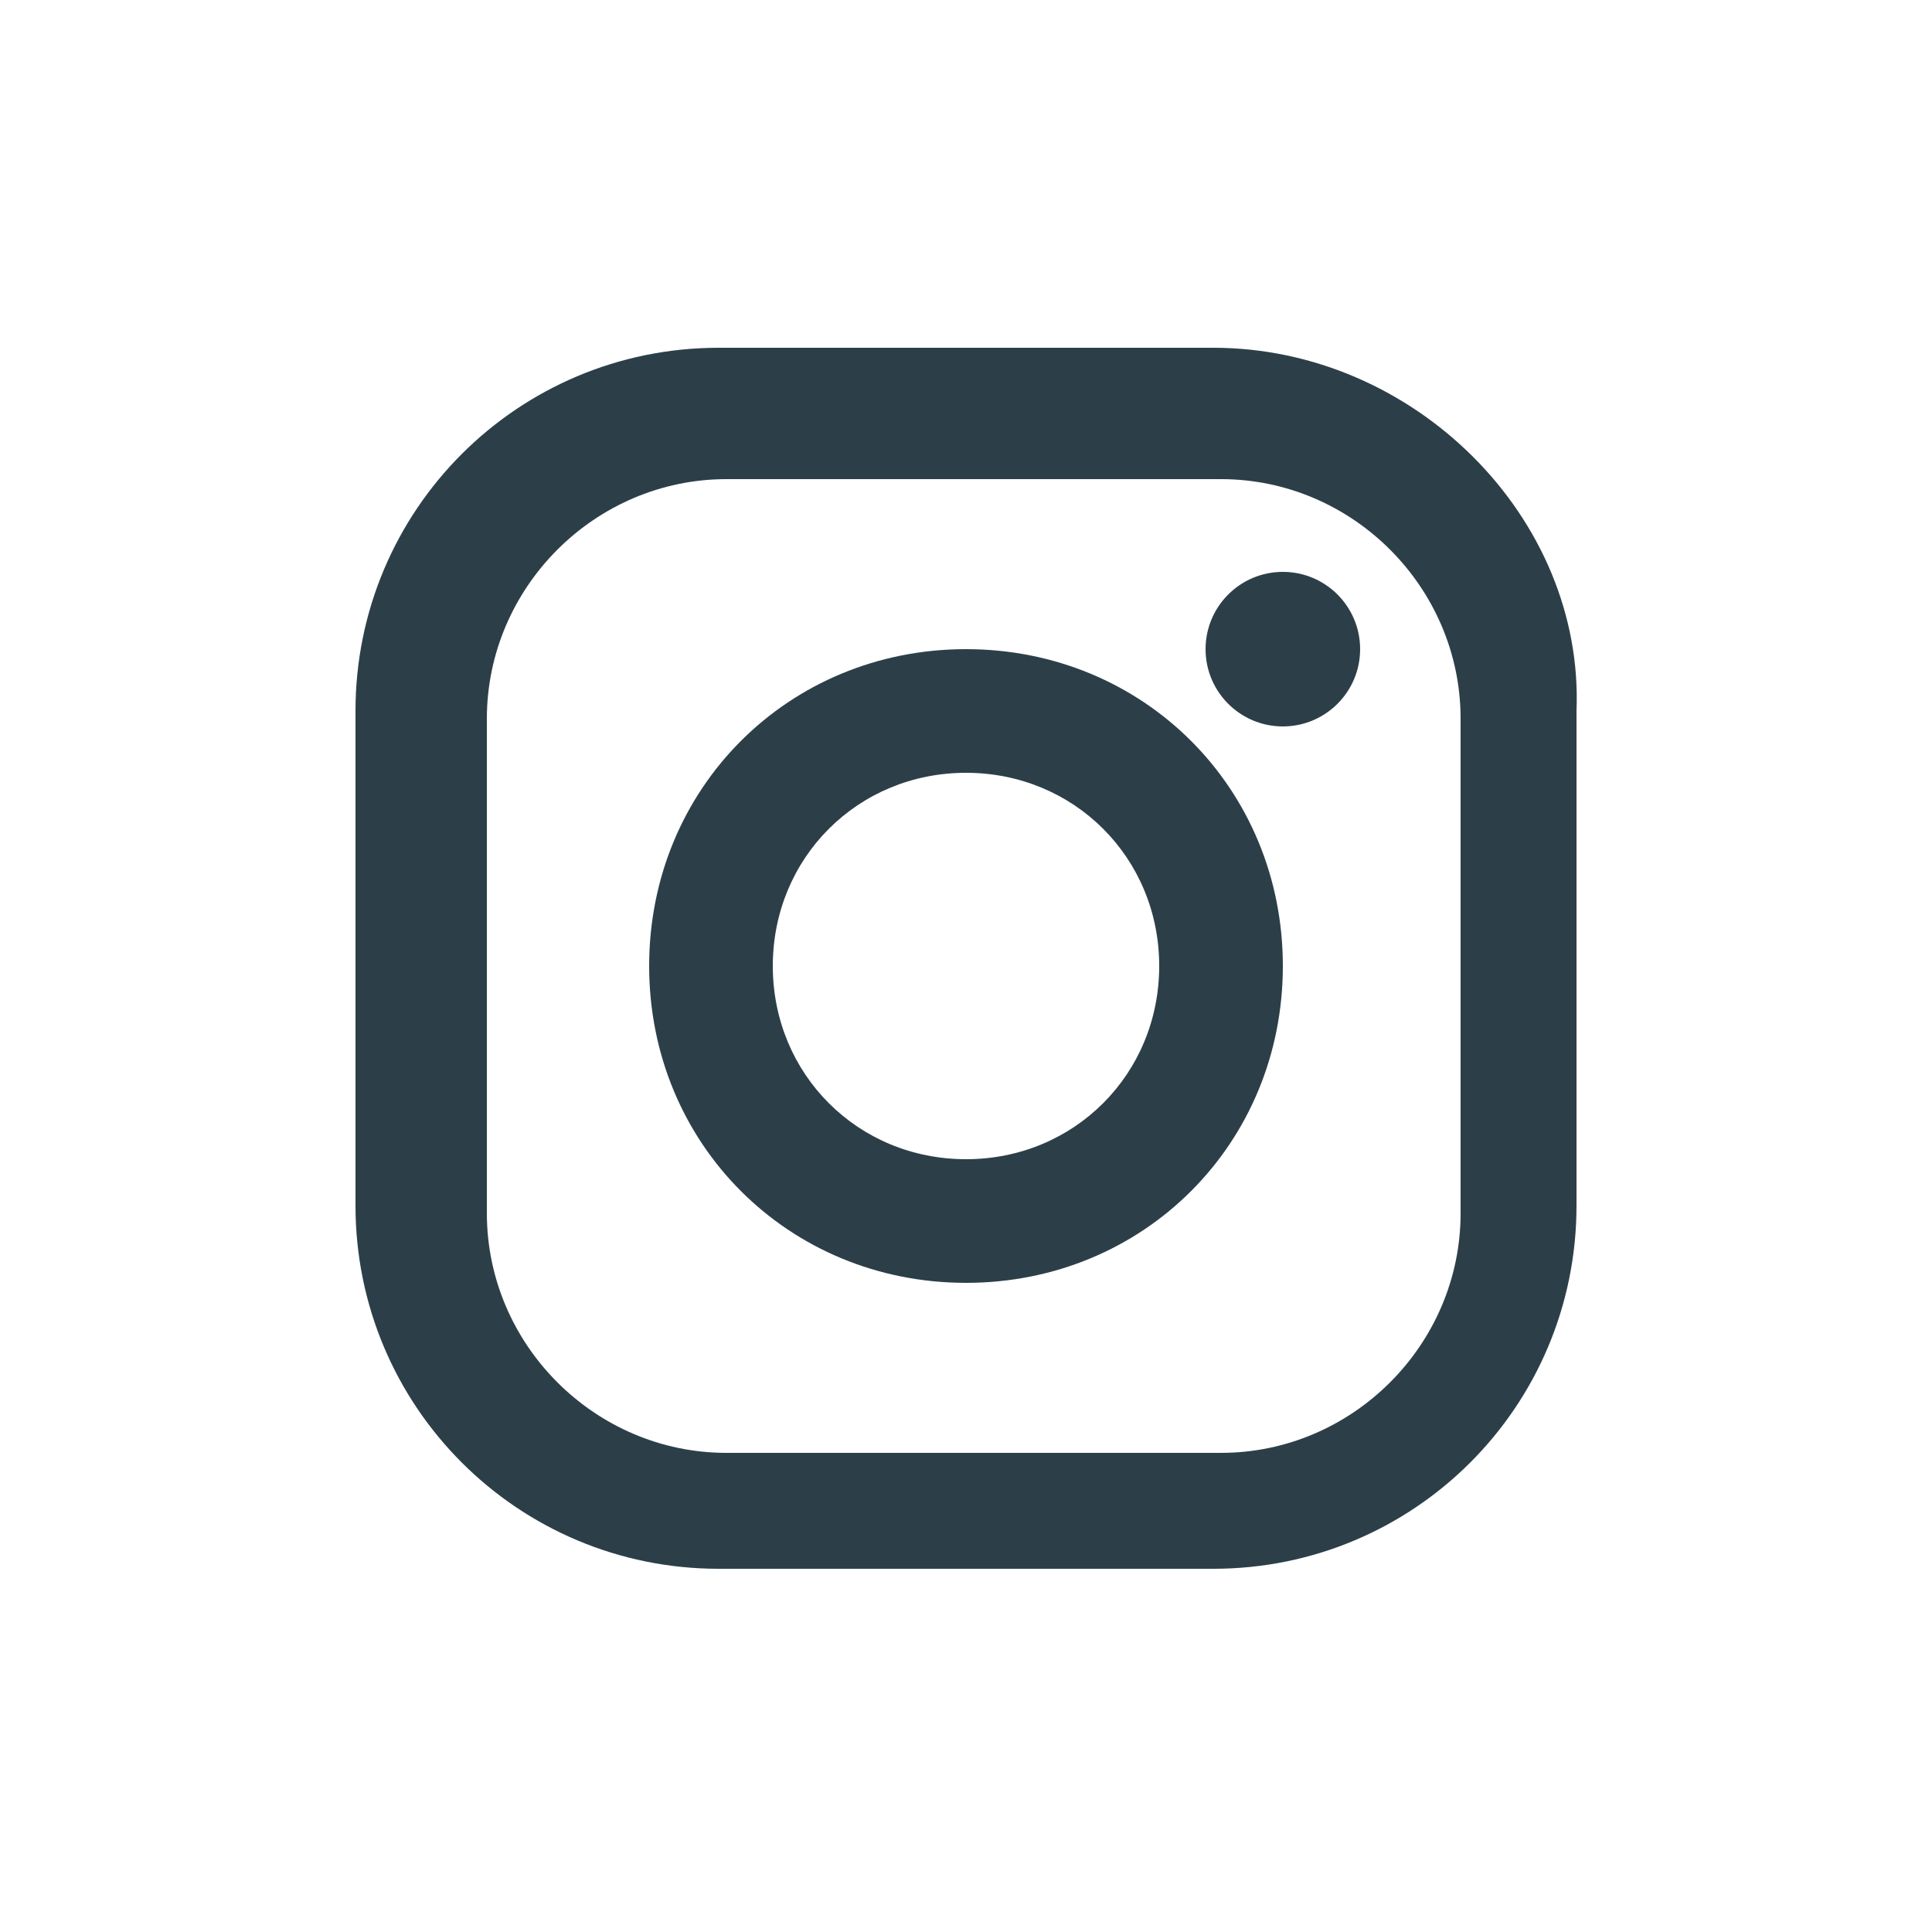
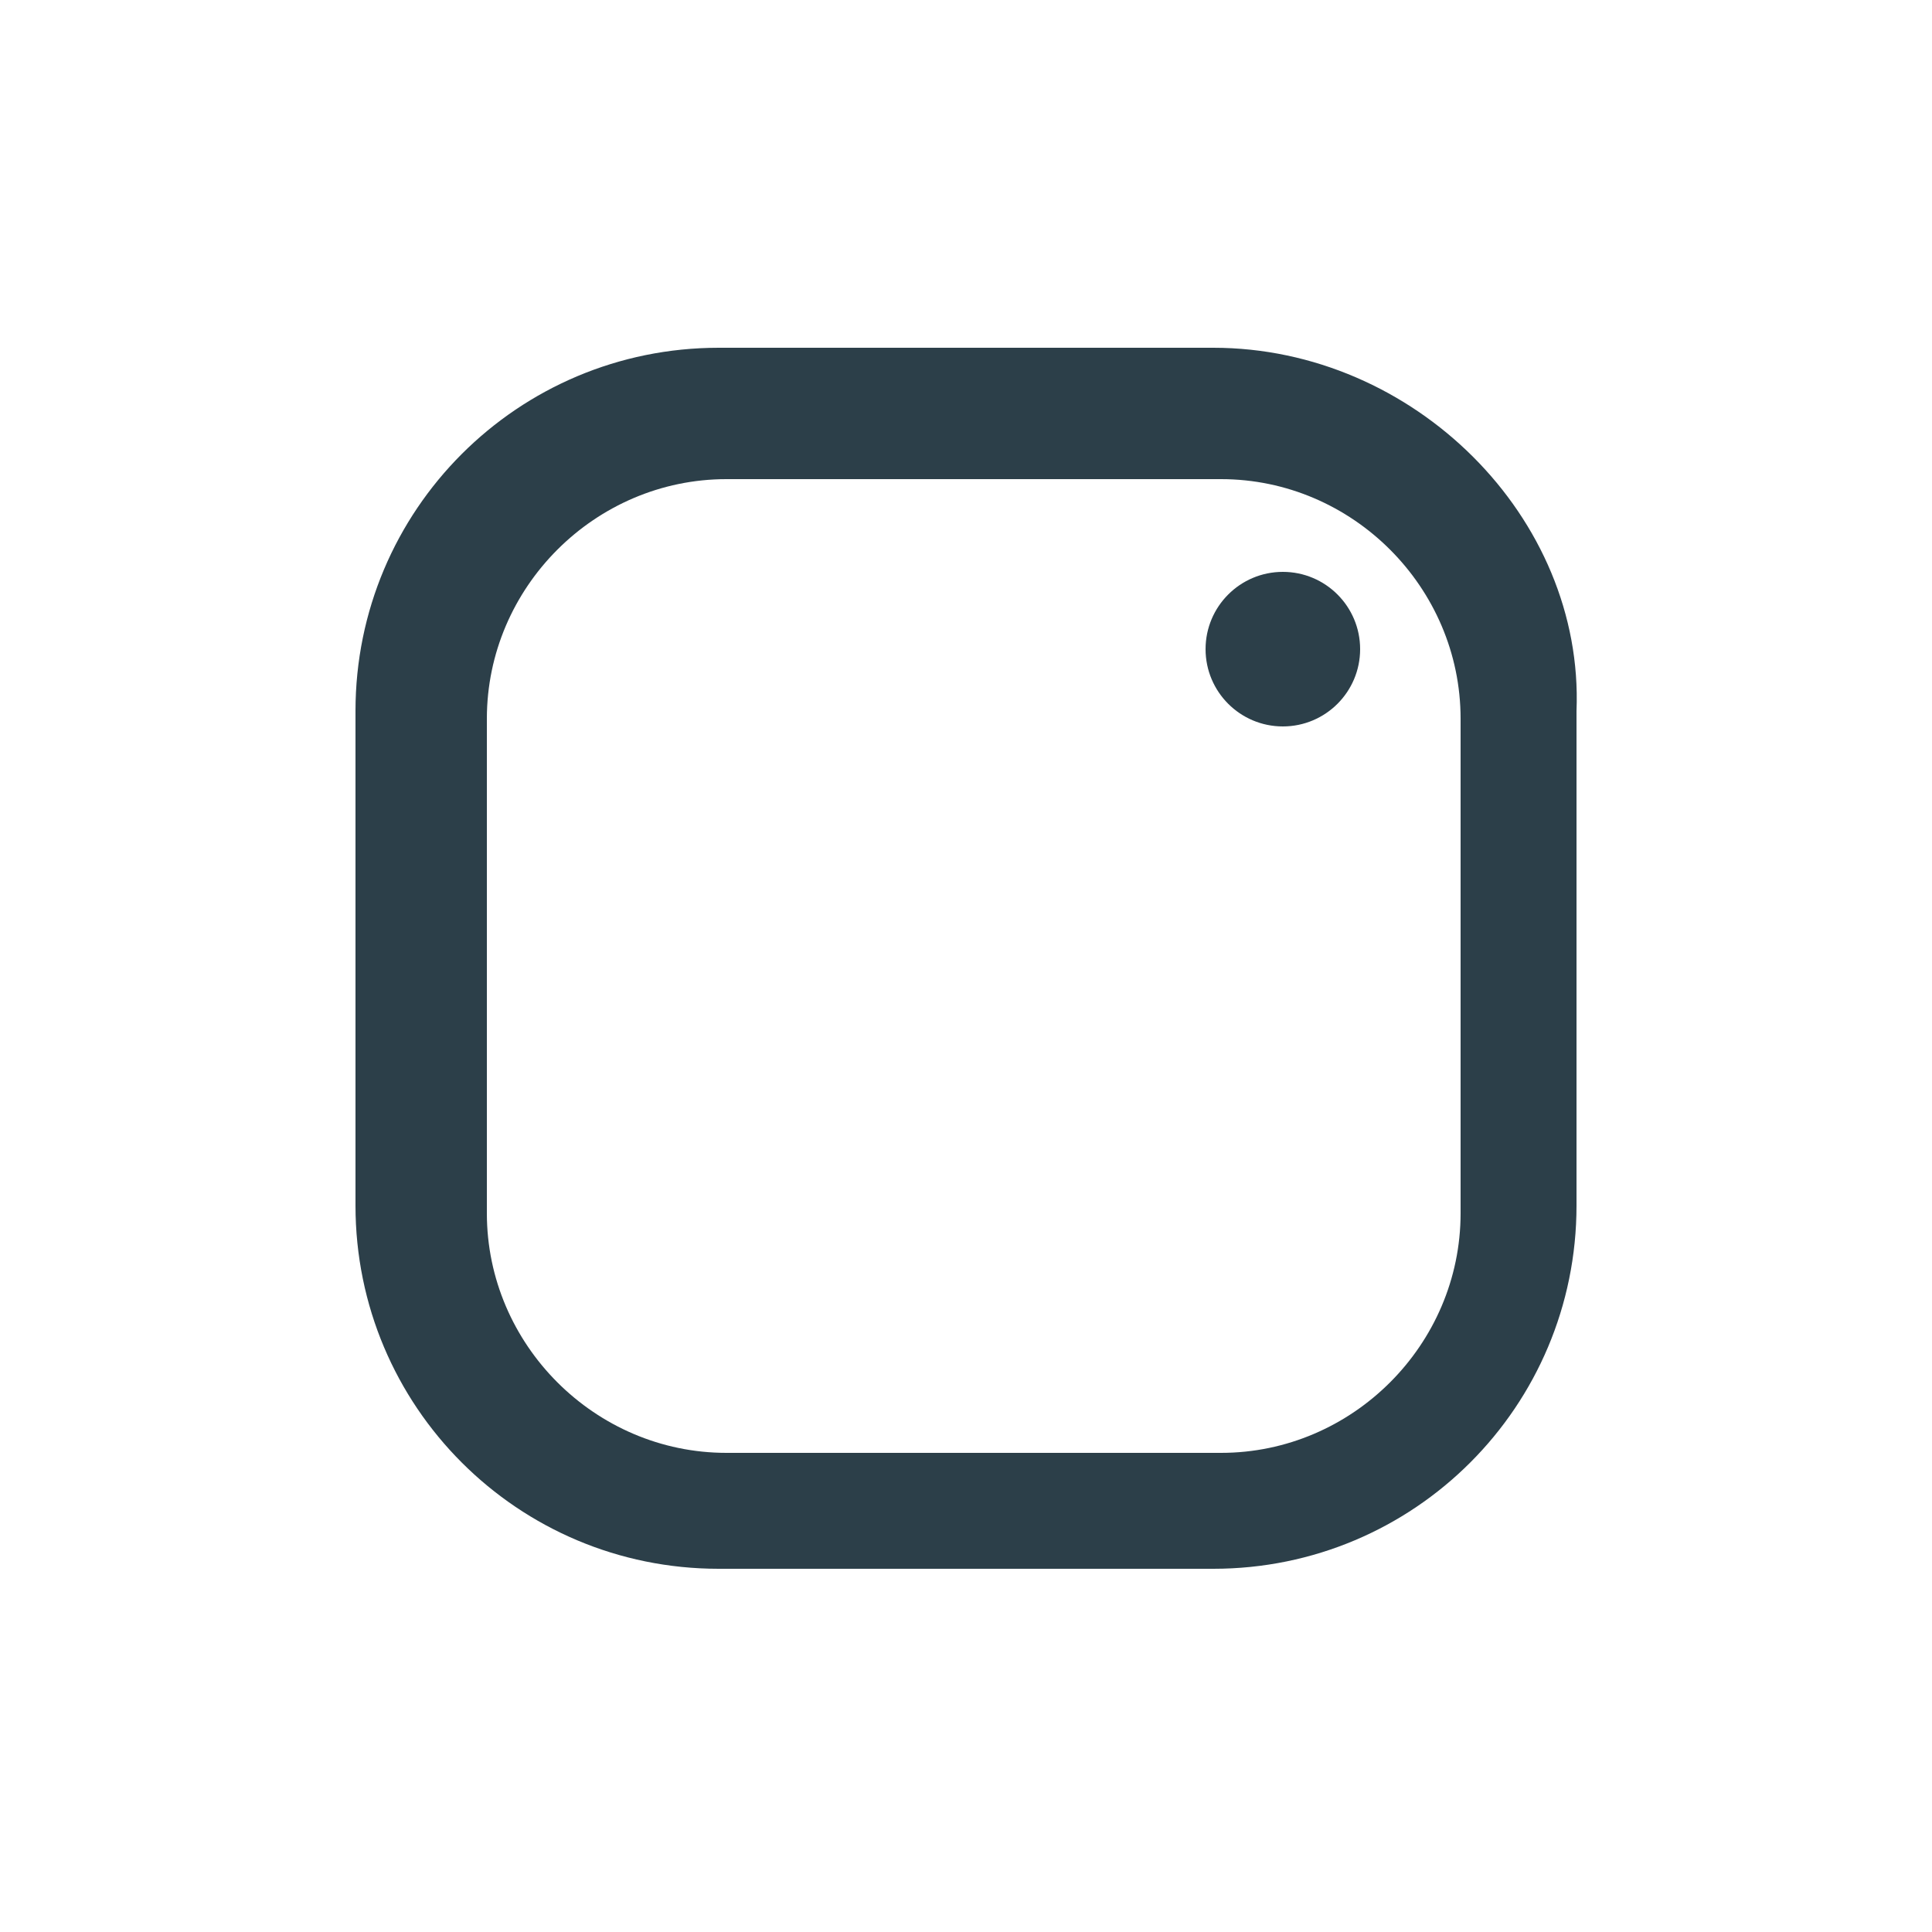
<svg xmlns="http://www.w3.org/2000/svg" version="1.1" id="Layer_1" x="0px" y="0px" width="25px" height="25px" viewBox="0 0 25 25" style="enable-background:new 0 0 25 25;" xml:space="preserve">
  <style type="text/css">
	.st0{fill:#2C3F49;}
</style>
  <g>
    <path class="st0" d="M15.7,4.5l-6.4,0c-2.6,0-4.7,2.1-4.7,4.7l0,6.4c0,2.6,2.1,4.7,4.7,4.7h6.4c2.6,0,4.7-2.1,4.7-4.7l0-6.4   C20.5,6.7,18.3,4.5,15.7,4.5z M18.9,15.7c0,1.7-1.4,3.1-3.1,3.1l-6.4,0c-1.7,0-3.1-1.4-3.1-3.1l0-6.4c0-1.7,1.4-3.1,3.1-3.1l6.4,0   c1.7,0,3.1,1.4,3.1,3.1L18.9,15.7L18.9,15.7z" />
-     <path class="st0" d="M12.5,8.4c-2.3,0-4.1,1.8-4.1,4.1s1.8,4.1,4.1,4.1s4.1-1.8,4.1-4.1S14.8,8.4,12.5,8.4z M12.5,15   c-1.4,0-2.5-1.1-2.5-2.5s1.1-2.5,2.5-2.5c1.4,0,2.5,1.1,2.5,2.5C15,13.9,13.9,15,12.5,15z" />
    <circle class="st0" cx="16.6" cy="8.4" r="1" />
  </g>
</svg>